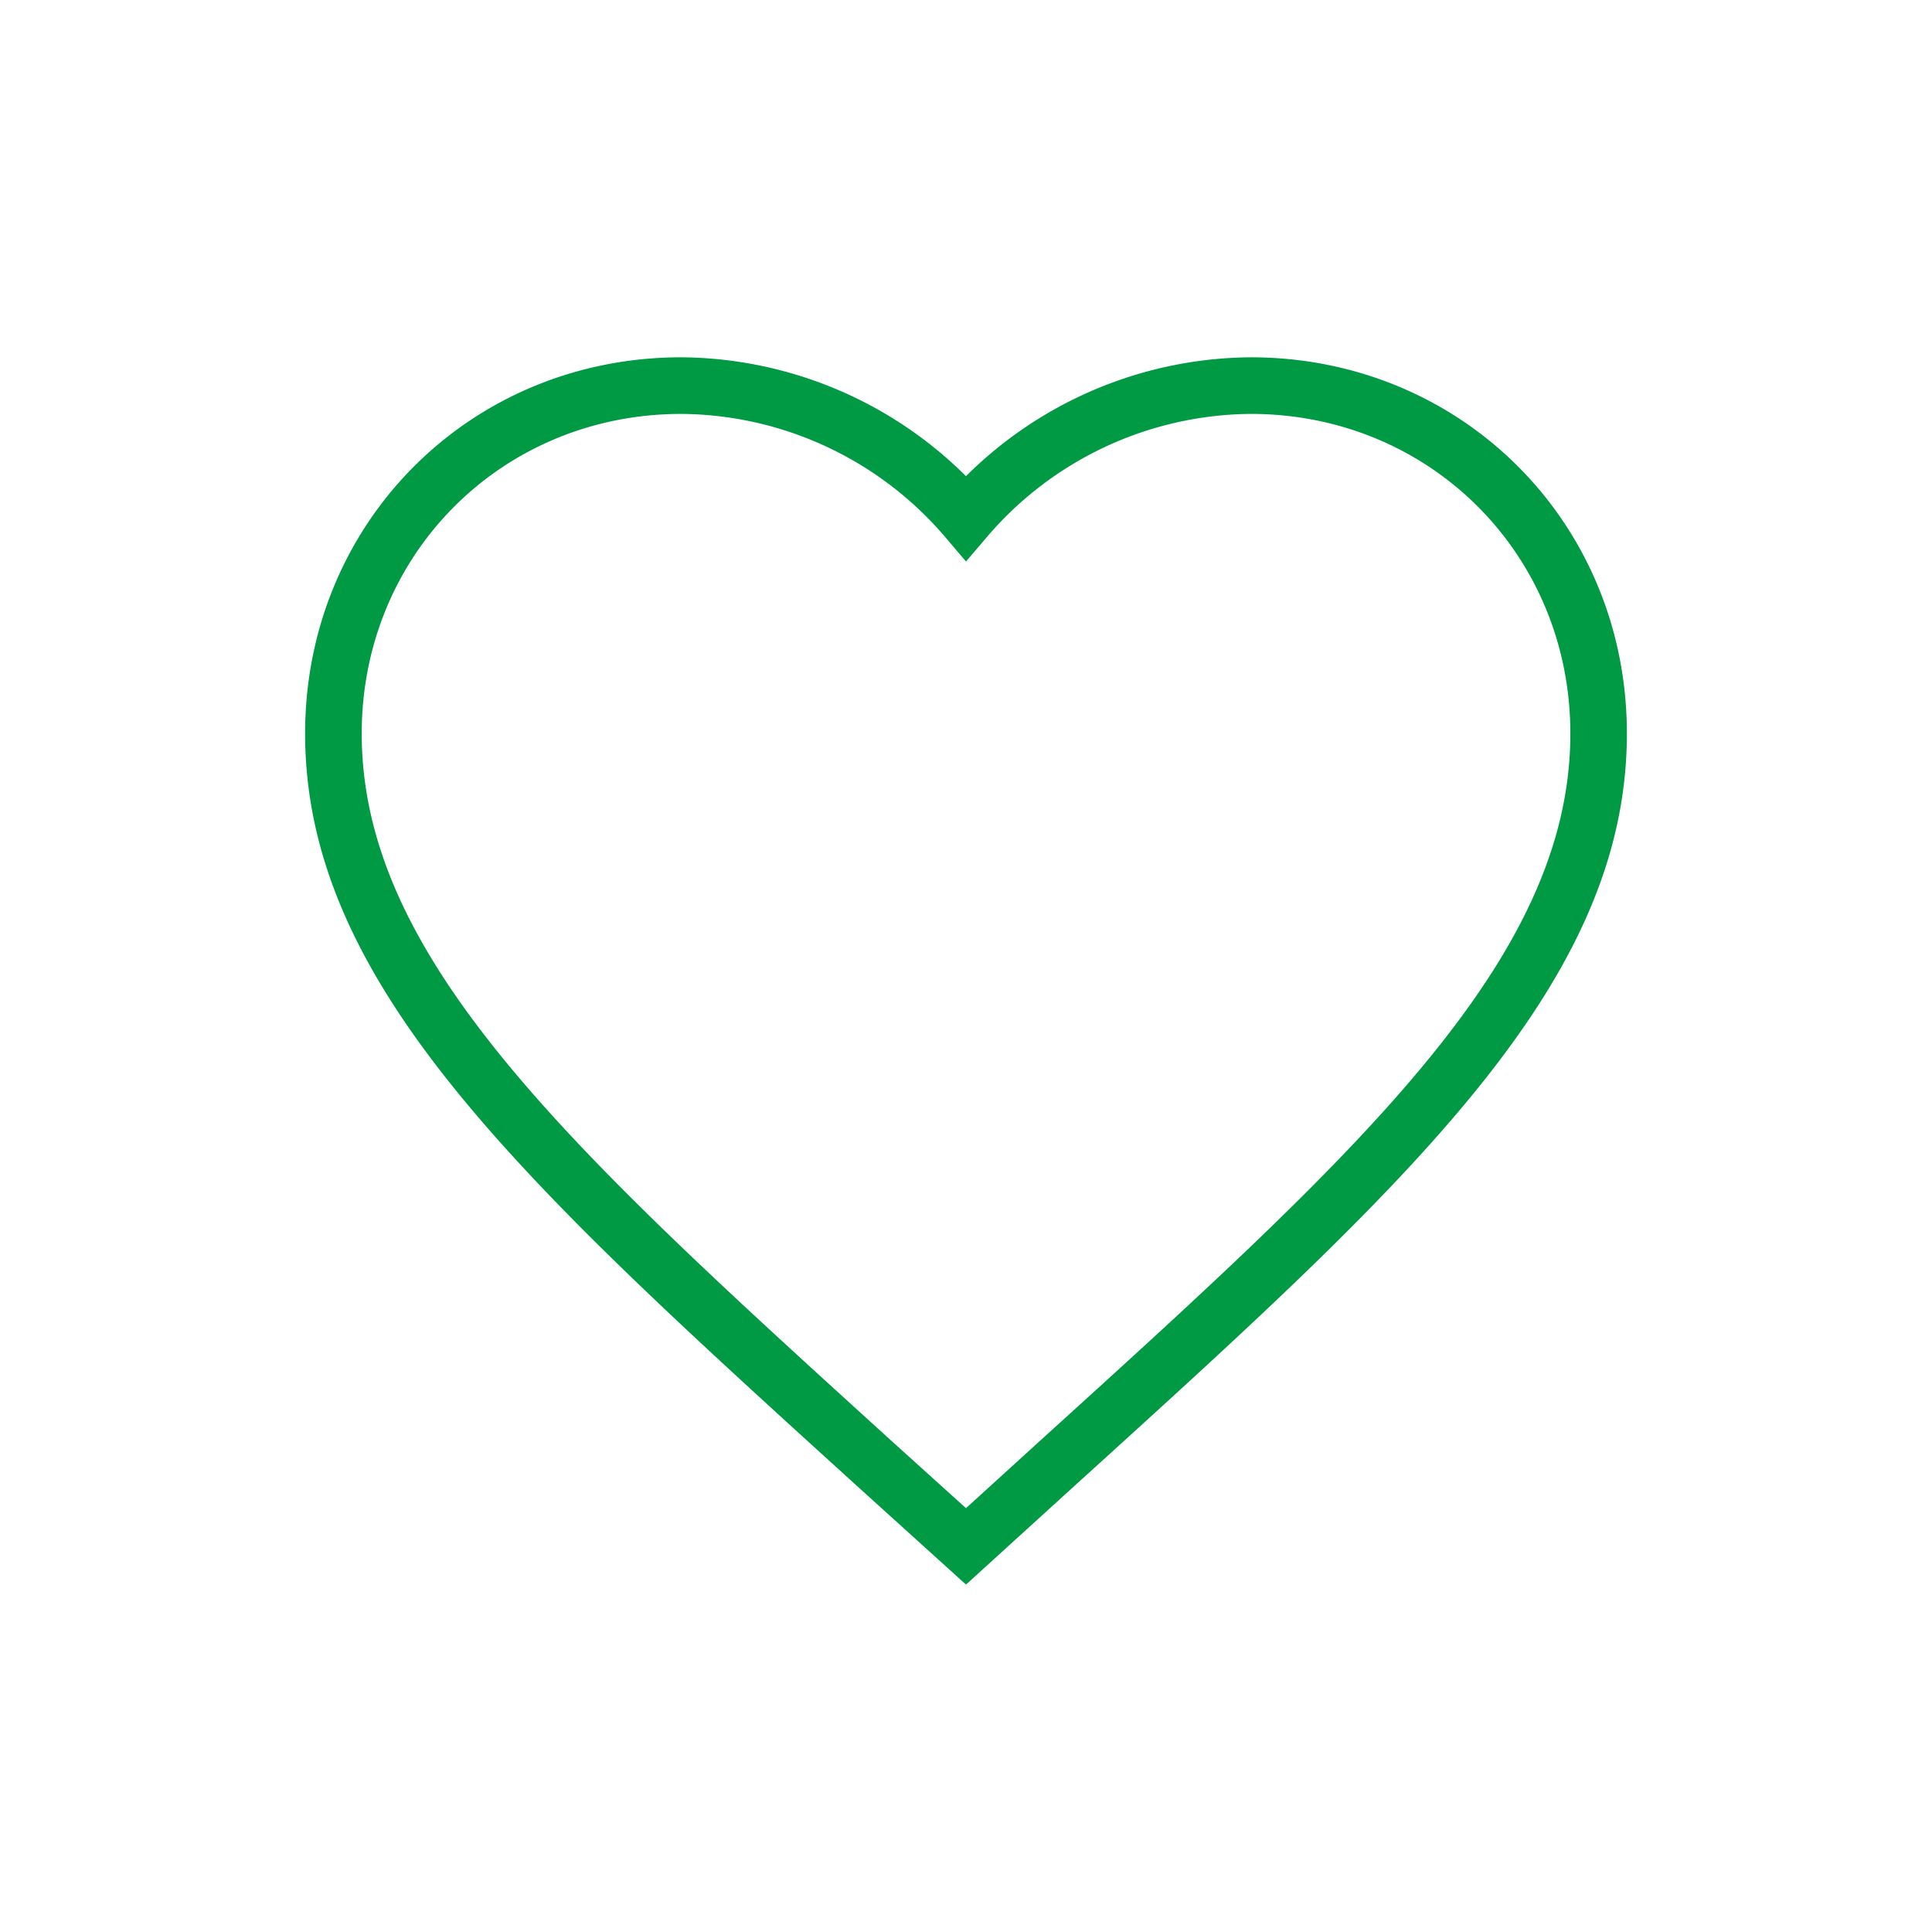
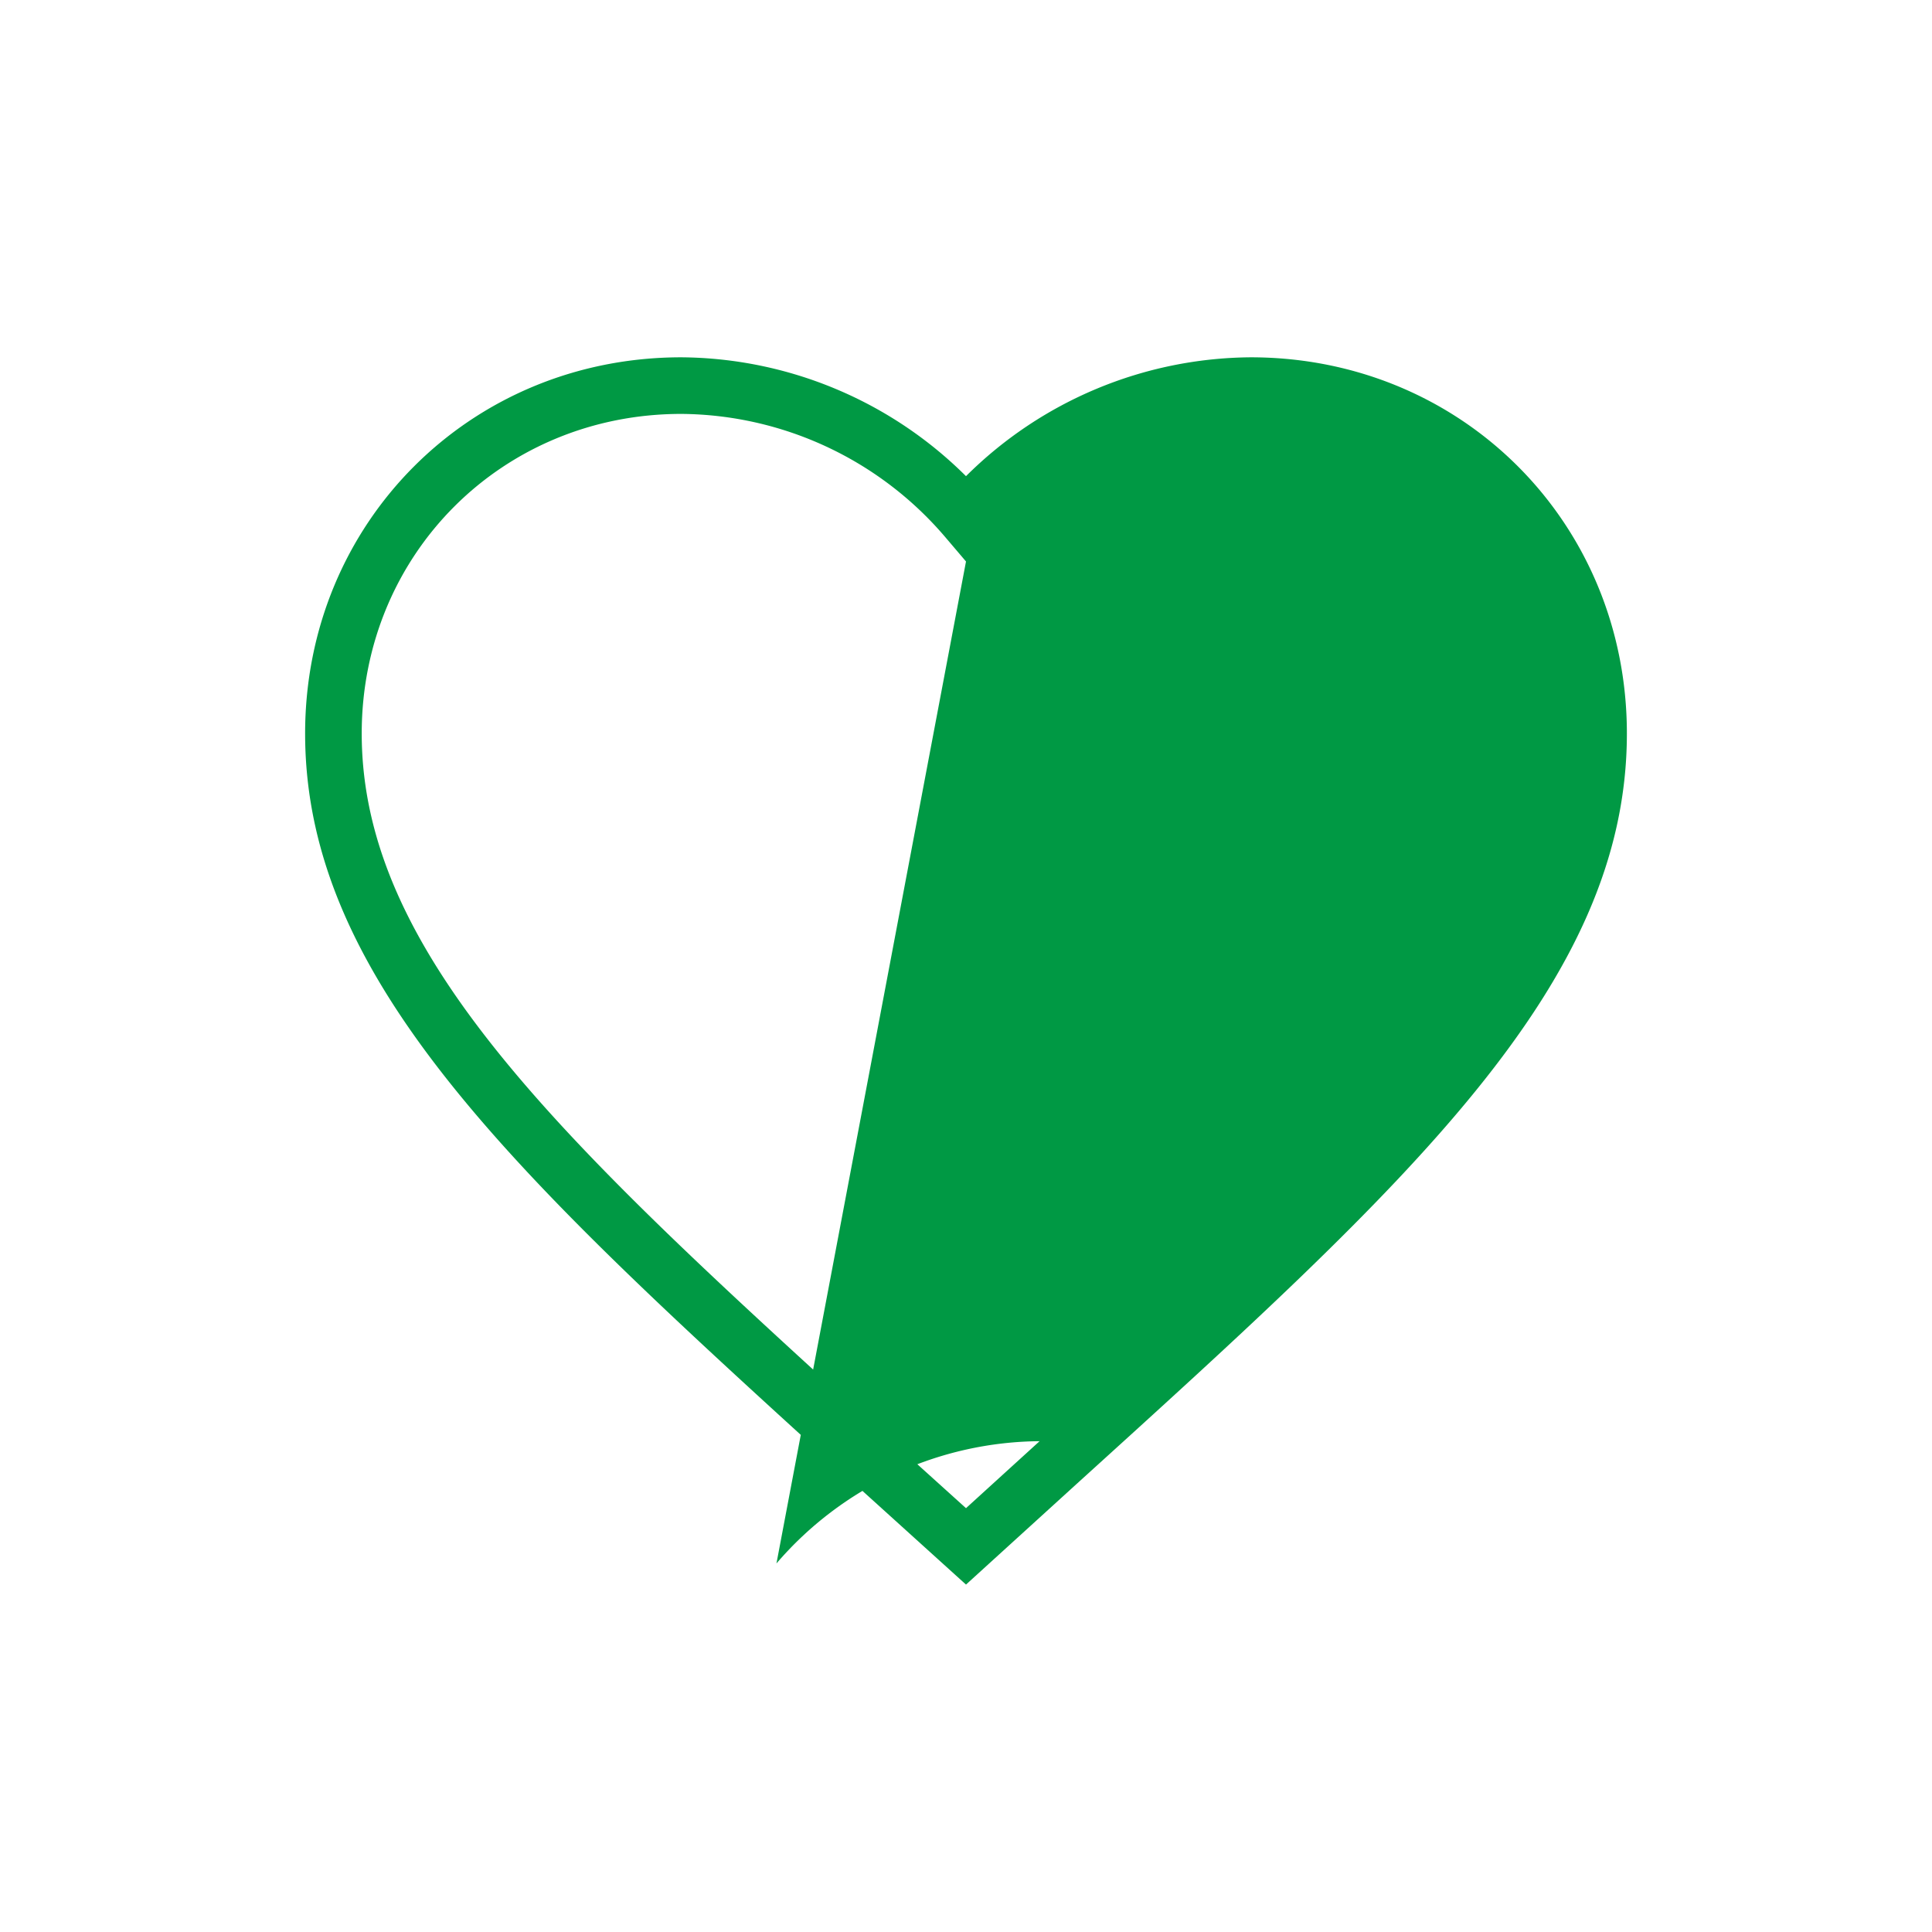
<svg xmlns="http://www.w3.org/2000/svg" id="レイヤー_1" data-name="レイヤー 1" viewBox="0 0 512 512">
  <defs>
    <style>.cls-1{fill:#094;}</style>
  </defs>
-   <path class="cls-1" d="M256,419.93l-30-27.14C138.6,313.38,80.86,260.92,80.86,194.39c0-55.9,43.8-99.7,99.7-99.7A108,108,0,0,1,256,126.19a108,108,0,0,1,75.44-31.5c55.9,0,99.7,43.8,99.7,99.7,0,66.64-57.92,119.16-145.58,198.65l-.21.19ZM180.56,109.69c-47.49,0-84.7,37.21-84.7,84.7,0,59.89,55.78,110.58,140.22,187.3l.66.6L256,399.68l19.5-17.75c84.7-76.8,140.66-127.54,140.66-187.54,0-47.49-37.21-84.7-84.7-84.7a92.8,92.8,0,0,0-69.73,32.4L256,148.8l-5.71-6.71A92.8,92.8,0,0,0,180.56,109.69Z" />
+   <path class="cls-1" d="M256,419.93l-30-27.14C138.6,313.38,80.86,260.92,80.86,194.39c0-55.9,43.8-99.7,99.7-99.7A108,108,0,0,1,256,126.19a108,108,0,0,1,75.44-31.5c55.9,0,99.7,43.8,99.7,99.7,0,66.64-57.92,119.16-145.58,198.65l-.21.19ZM180.56,109.69c-47.49,0-84.7,37.21-84.7,84.7,0,59.89,55.78,110.58,140.22,187.3l.66.6L256,399.68l19.5-17.75a92.8,92.8,0,0,0-69.73,32.4L256,148.8l-5.71-6.71A92.8,92.8,0,0,0,180.56,109.69Z" />
</svg>